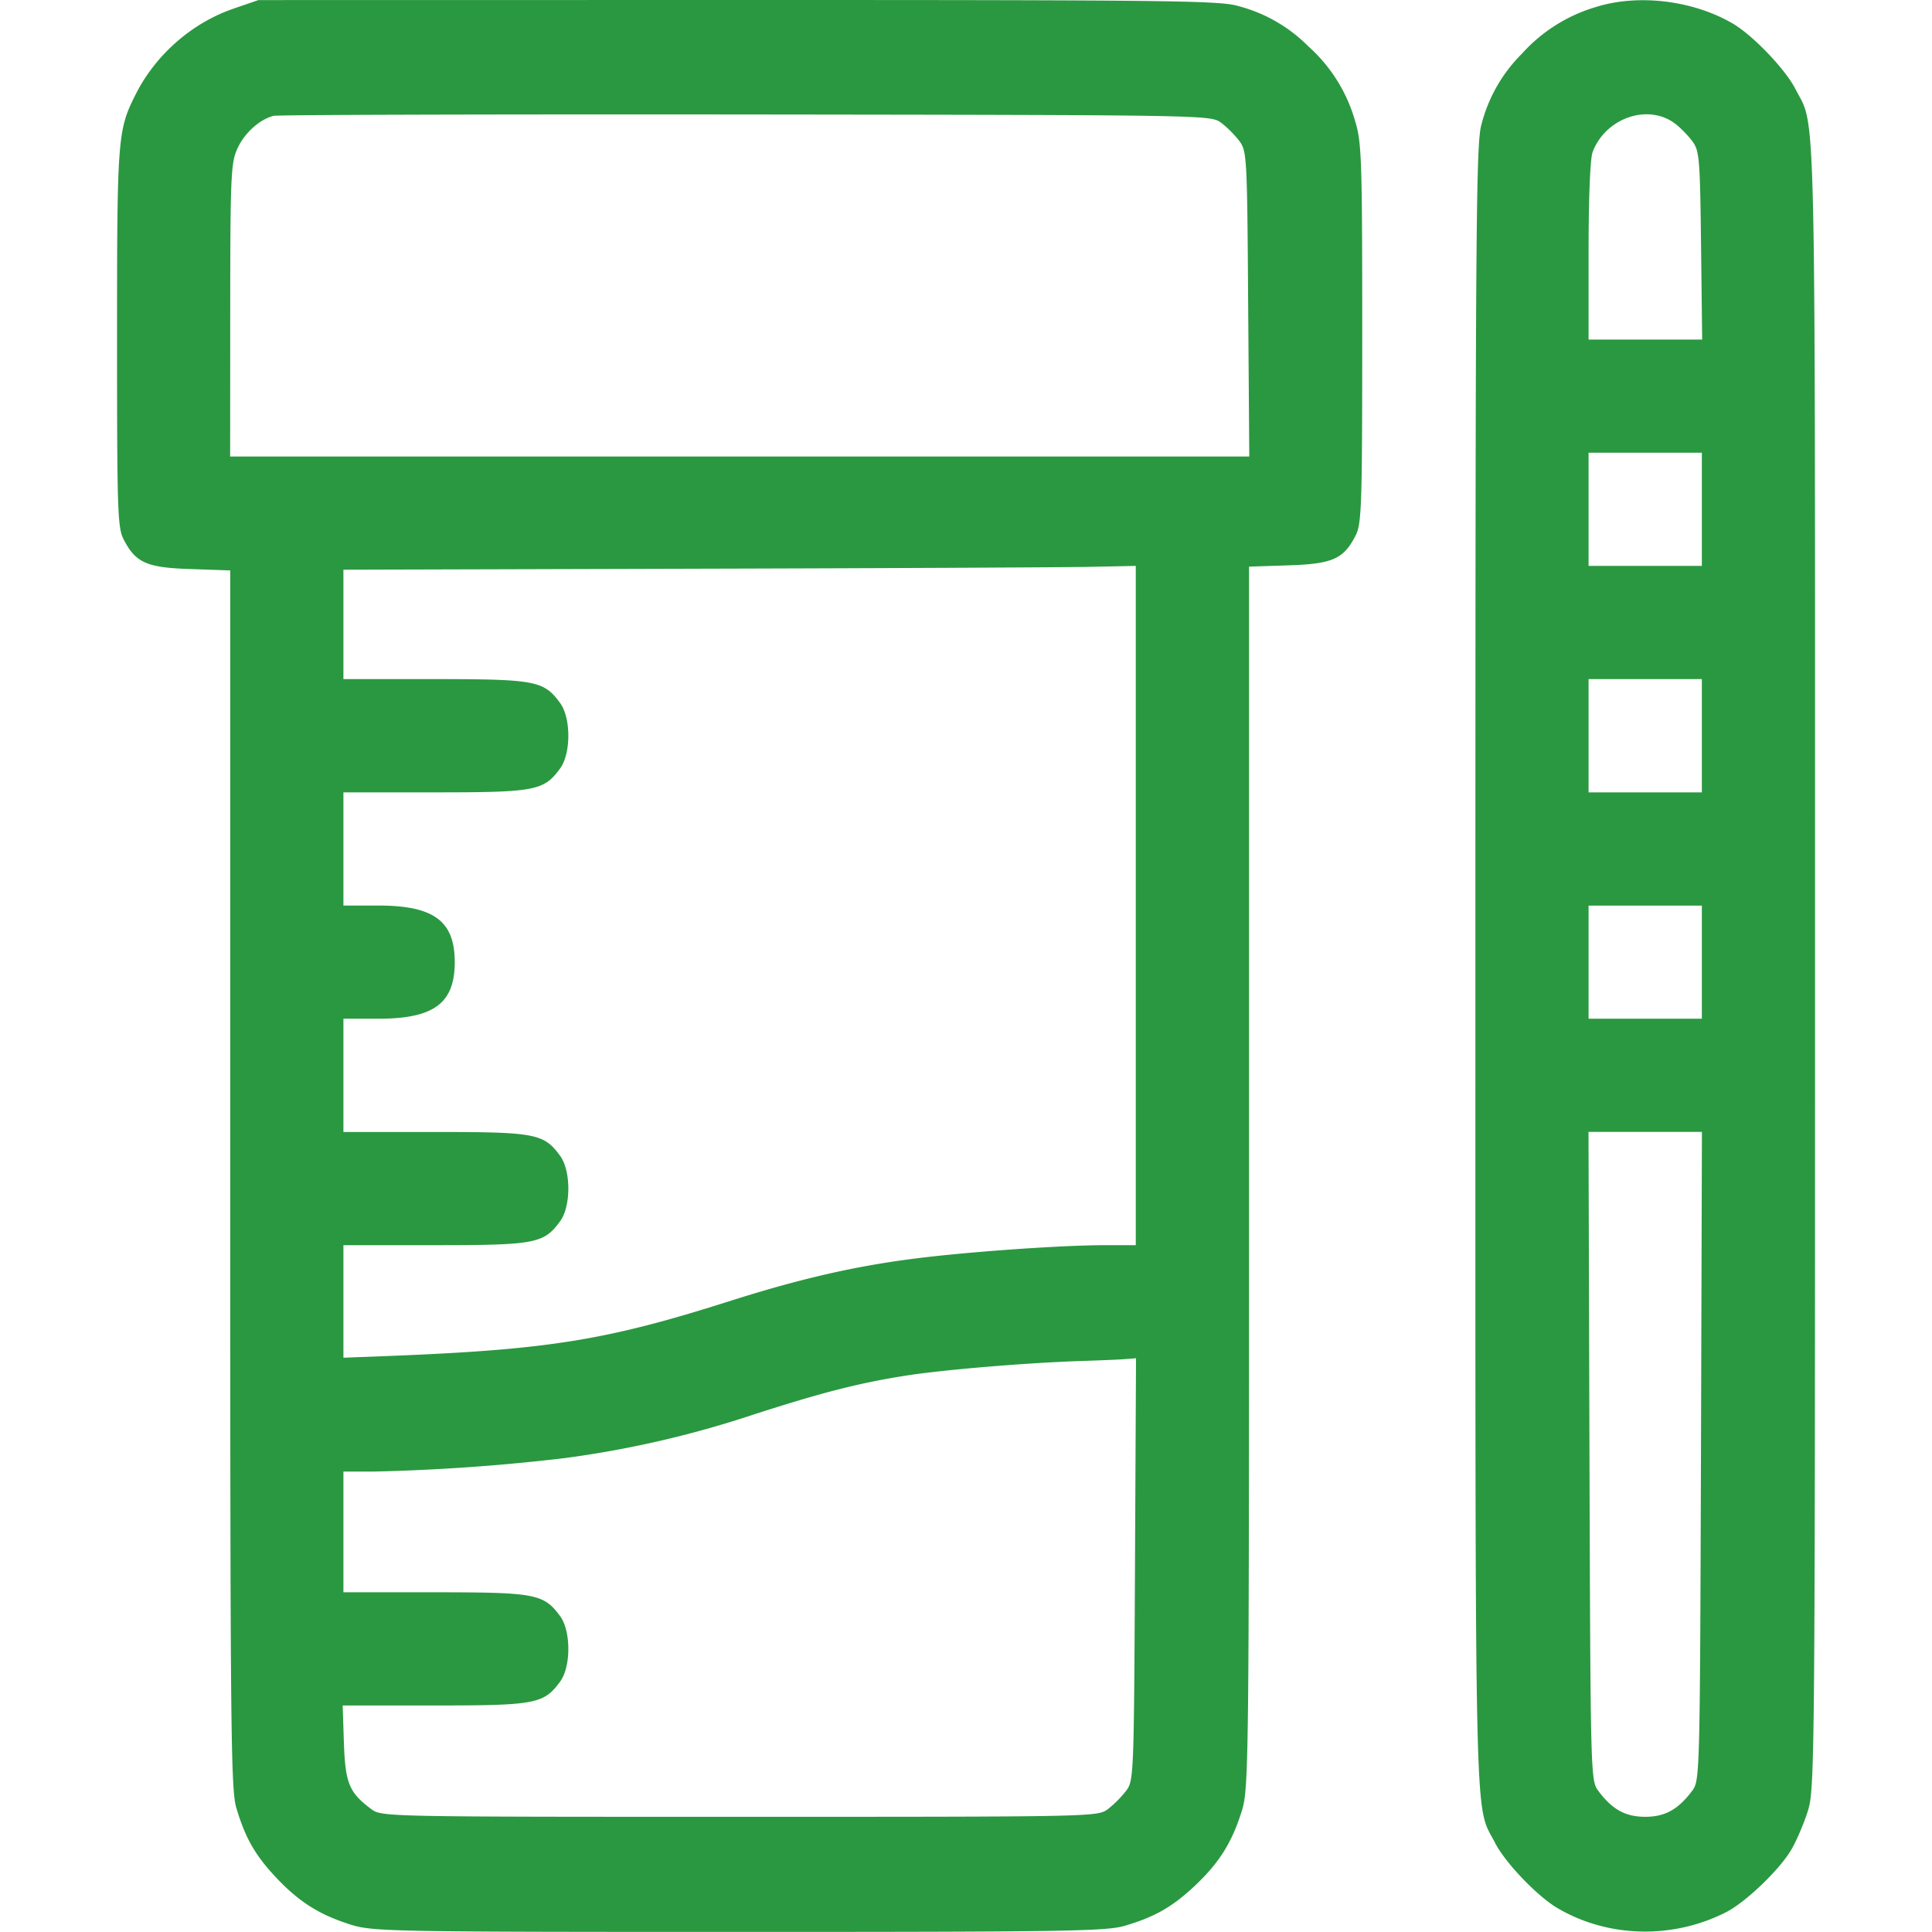
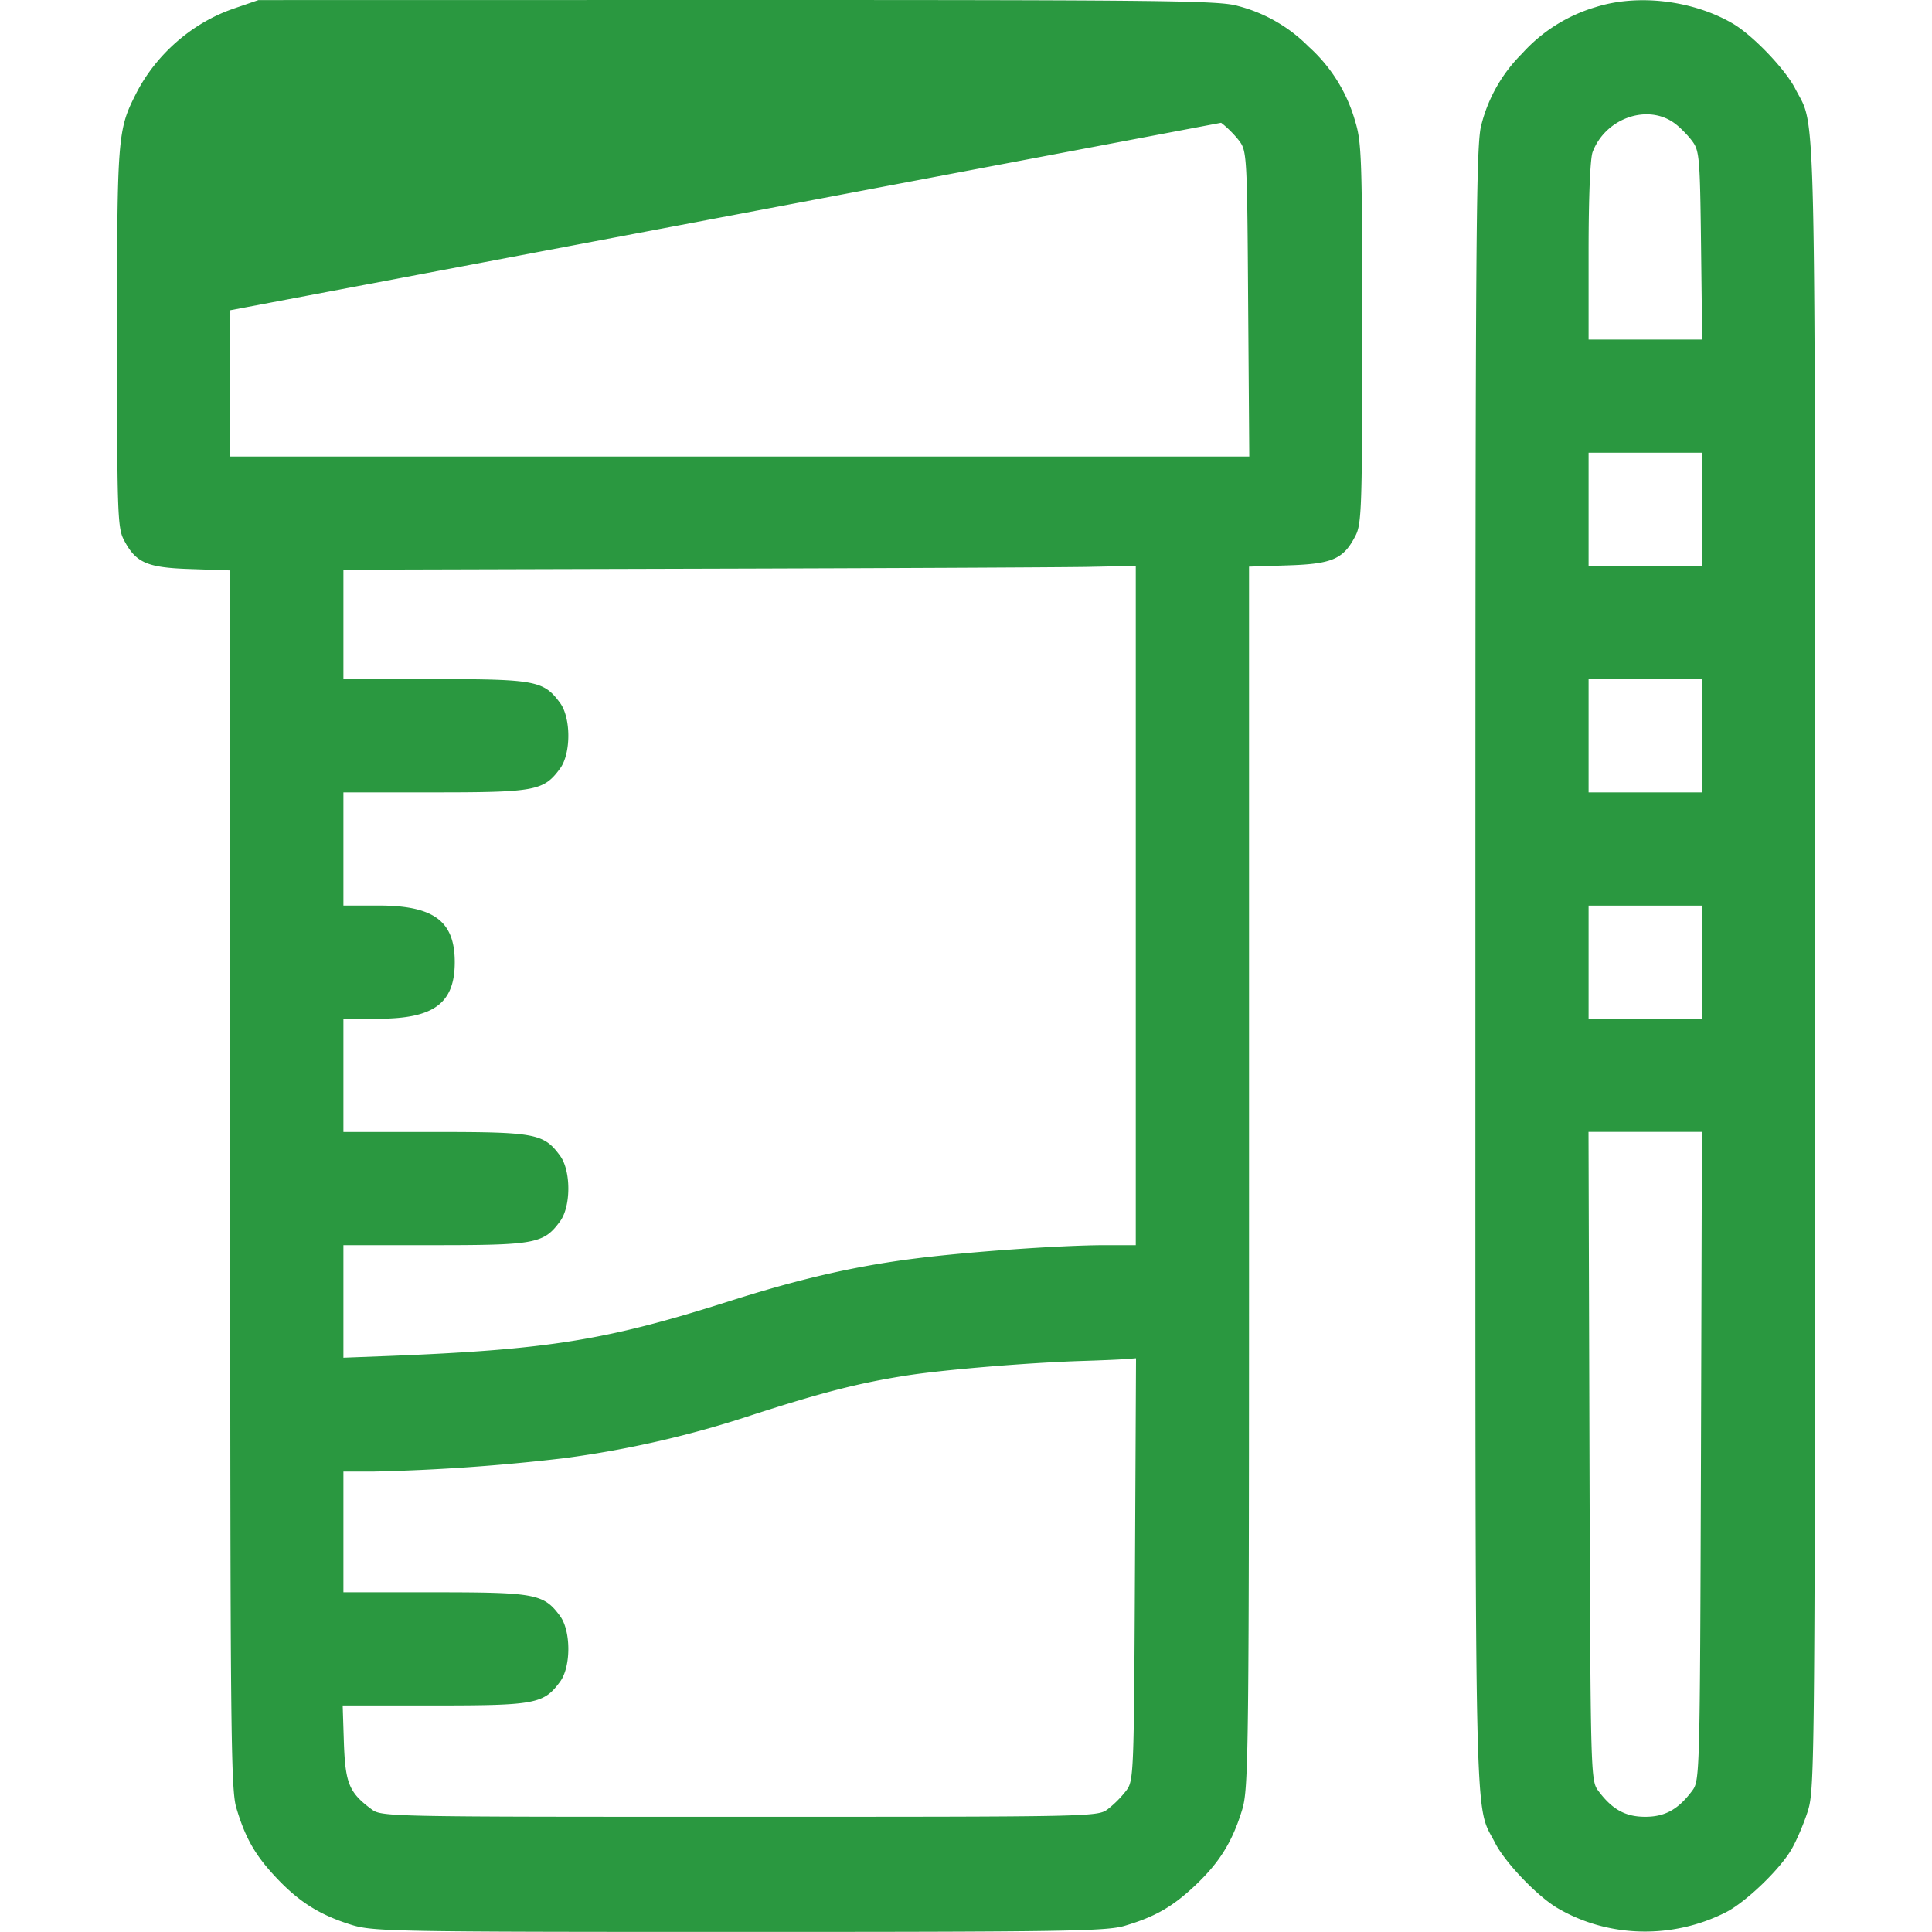
<svg xmlns="http://www.w3.org/2000/svg" width="24" height="24" fill="none">
-   <path fill-rule="evenodd" clip-rule="evenodd" d="M2.905.106c-.517.176-.97.571-1.219 1.065-.225.445-.232.533-.232 3.023 0 2.14.006 2.358.081 2.505.15.292.286.353.835.37l.49.017v7.557c0 6.811.007 7.583.075 7.812.112.379.236.595.503.877.282.298.536.457.927.579.27.083.509.088 4.818.088 4.032 0 4.563-.008 4.789-.076.378-.112.594-.236.877-.503.298-.282.457-.536.578-.927.085-.273.089-.571.089-7.869V7.039l.489-.016c.55-.018.686-.079.835-.371.075-.147.082-.366.082-2.512 0-2.172-.007-2.373-.088-2.635a1.958 1.958 0 00-.579-.927 1.904 1.904 0 00-.877-.504C15.15.007 14.508 0 9.168 0L3.21.001l-.306.105zM19.819.089a1.985 1.985 0 00-.912.577 1.904 1.904 0 00-.503.877c-.069.23-.076 1.214-.076 10.456 0 11.09-.016 10.383.245 10.895.125.245.526.664.776.81.629.369 1.43.388 2.093.05.245-.125.663-.526.81-.776.065-.11.158-.329.207-.485.085-.274.088-.625.088-10.49 0-11.094.016-10.388-.245-10.9-.125-.244-.526-.663-.776-.81-.496-.29-1.18-.372-1.707-.204zm-4.65 1.436c.072.053.173.155.226.226.094.125.098.195.11 2.025l.014 1.895H2.859l.001-1.817c.001-1.67.008-1.832.089-2.008.087-.193.275-.363.45-.407.051-.013 2.691-.02 5.867-.017 5.754.007 5.774.007 5.903.103zm5.637.009c.065.048.161.146.214.217.091.121.098.203.111 1.298l.014 1.169h-1.411V3.119c0-.664.02-1.15.05-1.23.16-.423.686-.606 1.022-.355zm.335 4.793v.703h-1.407V5.624h1.407v.703zm-7.032 4.922v4.219h-.386c-.55.001-1.696.082-2.356.166-.75.095-1.434.252-2.316.533-1.522.484-2.244.6-4.235.678l-.55.021v-1.398h1.136c1.25 0 1.353-.02 1.556-.297.136-.185.136-.628 0-.813-.203-.277-.305-.296-1.556-.296H4.266v-1.407h.433c.69 0 .95-.191.95-.703 0-.511-.26-.703-.95-.703h-.433V9.843h1.136c1.25 0 1.353-.02 1.556-.297.136-.185.136-.628 0-.813-.203-.277-.305-.296-1.556-.297H4.266V7.077l4.324-.012c2.378-.006 4.593-.017 4.922-.023l.597-.012v4.219zm7.032-2.11v.704h-1.407V8.436h1.407v.704zm0 2.813v.703h-1.407V11.25h1.407v.703zm-.011 6.137c-.013 3.985-.014 4.03-.11 4.158-.173.231-.337.322-.582.322-.246 0-.41-.09-.583-.322-.096-.129-.097-.173-.11-4.158l-.012-4.028h1.409l-.012 4.028zm-7.031 1.407c-.013 2.564-.015 2.624-.11 2.75a1.34 1.34 0 01-.226.227c-.128.096-.158.096-4.575.096-4.418 0-4.448 0-4.576-.096-.275-.205-.322-.32-.34-.821l-.015-.466h1.141c1.255 0 1.356-.019 1.56-.296.136-.185.136-.628 0-.814-.203-.276-.305-.296-1.556-.296H4.266v-1.5h.386a24.76 24.76 0 002.356-.166 12.707 12.707 0 002.344-.539c.861-.278 1.32-.395 1.898-.486.467-.074 1.526-.162 2.203-.183.22-.007.457-.017.529-.023l.13-.01-.013 2.622z" fill="#2A9840" />
+   <path fill-rule="evenodd" clip-rule="evenodd" d="M2.905.106c-.517.176-.97.571-1.219 1.065-.225.445-.232.533-.232 3.023 0 2.14.006 2.358.081 2.505.15.292.286.353.835.37l.49.017v7.557c0 6.811.007 7.583.075 7.812.112.379.236.595.503.877.282.298.536.457.927.579.27.083.509.088 4.818.088 4.032 0 4.563-.008 4.789-.076.378-.112.594-.236.877-.503.298-.282.457-.536.578-.927.085-.273.089-.571.089-7.869V7.039l.489-.016c.55-.018.686-.079.835-.371.075-.147.082-.366.082-2.512 0-2.172-.007-2.373-.088-2.635a1.958 1.958 0 00-.579-.927 1.904 1.904 0 00-.877-.504C15.15.007 14.508 0 9.168 0L3.21.001l-.306.105zM19.819.089a1.985 1.985 0 00-.912.577 1.904 1.904 0 00-.503.877c-.069.23-.076 1.214-.076 10.456 0 11.09-.016 10.383.245 10.895.125.245.526.664.776.81.629.369 1.43.388 2.093.05.245-.125.663-.526.81-.776.065-.11.158-.329.207-.485.085-.274.088-.625.088-10.49 0-11.094.016-10.388-.245-10.9-.125-.244-.526-.663-.776-.81-.496-.29-1.18-.372-1.707-.204zm-4.65 1.436c.072.053.173.155.226.226.094.125.098.195.11 2.025l.014 1.895H2.859l.001-1.817zm5.637.009c.065.048.161.146.214.217.091.121.098.203.111 1.298l.014 1.169h-1.411V3.119c0-.664.02-1.15.05-1.23.16-.423.686-.606 1.022-.355zm.335 4.793v.703h-1.407V5.624h1.407v.703zm-7.032 4.922v4.219h-.386c-.55.001-1.696.082-2.356.166-.75.095-1.434.252-2.316.533-1.522.484-2.244.6-4.235.678l-.55.021v-1.398h1.136c1.25 0 1.353-.02 1.556-.297.136-.185.136-.628 0-.813-.203-.277-.305-.296-1.556-.296H4.266v-1.407h.433c.69 0 .95-.191.95-.703 0-.511-.26-.703-.95-.703h-.433V9.843h1.136c1.25 0 1.353-.02 1.556-.297.136-.185.136-.628 0-.813-.203-.277-.305-.296-1.556-.297H4.266V7.077l4.324-.012c2.378-.006 4.593-.017 4.922-.023l.597-.012v4.219zm7.032-2.11v.704h-1.407V8.436h1.407v.704zm0 2.813v.703h-1.407V11.25h1.407v.703zm-.011 6.137c-.013 3.985-.014 4.03-.11 4.158-.173.231-.337.322-.582.322-.246 0-.41-.09-.583-.322-.096-.129-.097-.173-.11-4.158l-.012-4.028h1.409l-.012 4.028zm-7.031 1.407c-.013 2.564-.015 2.624-.11 2.75a1.34 1.34 0 01-.226.227c-.128.096-.158.096-4.575.096-4.418 0-4.448 0-4.576-.096-.275-.205-.322-.32-.34-.821l-.015-.466h1.141c1.255 0 1.356-.019 1.56-.296.136-.185.136-.628 0-.814-.203-.276-.305-.296-1.556-.296H4.266v-1.5h.386a24.76 24.76 0 002.356-.166 12.707 12.707 0 002.344-.539c.861-.278 1.32-.395 1.898-.486.467-.074 1.526-.162 2.203-.183.22-.007.457-.017.529-.023l.13-.01-.013 2.622z" fill="#2A9840" />
</svg>